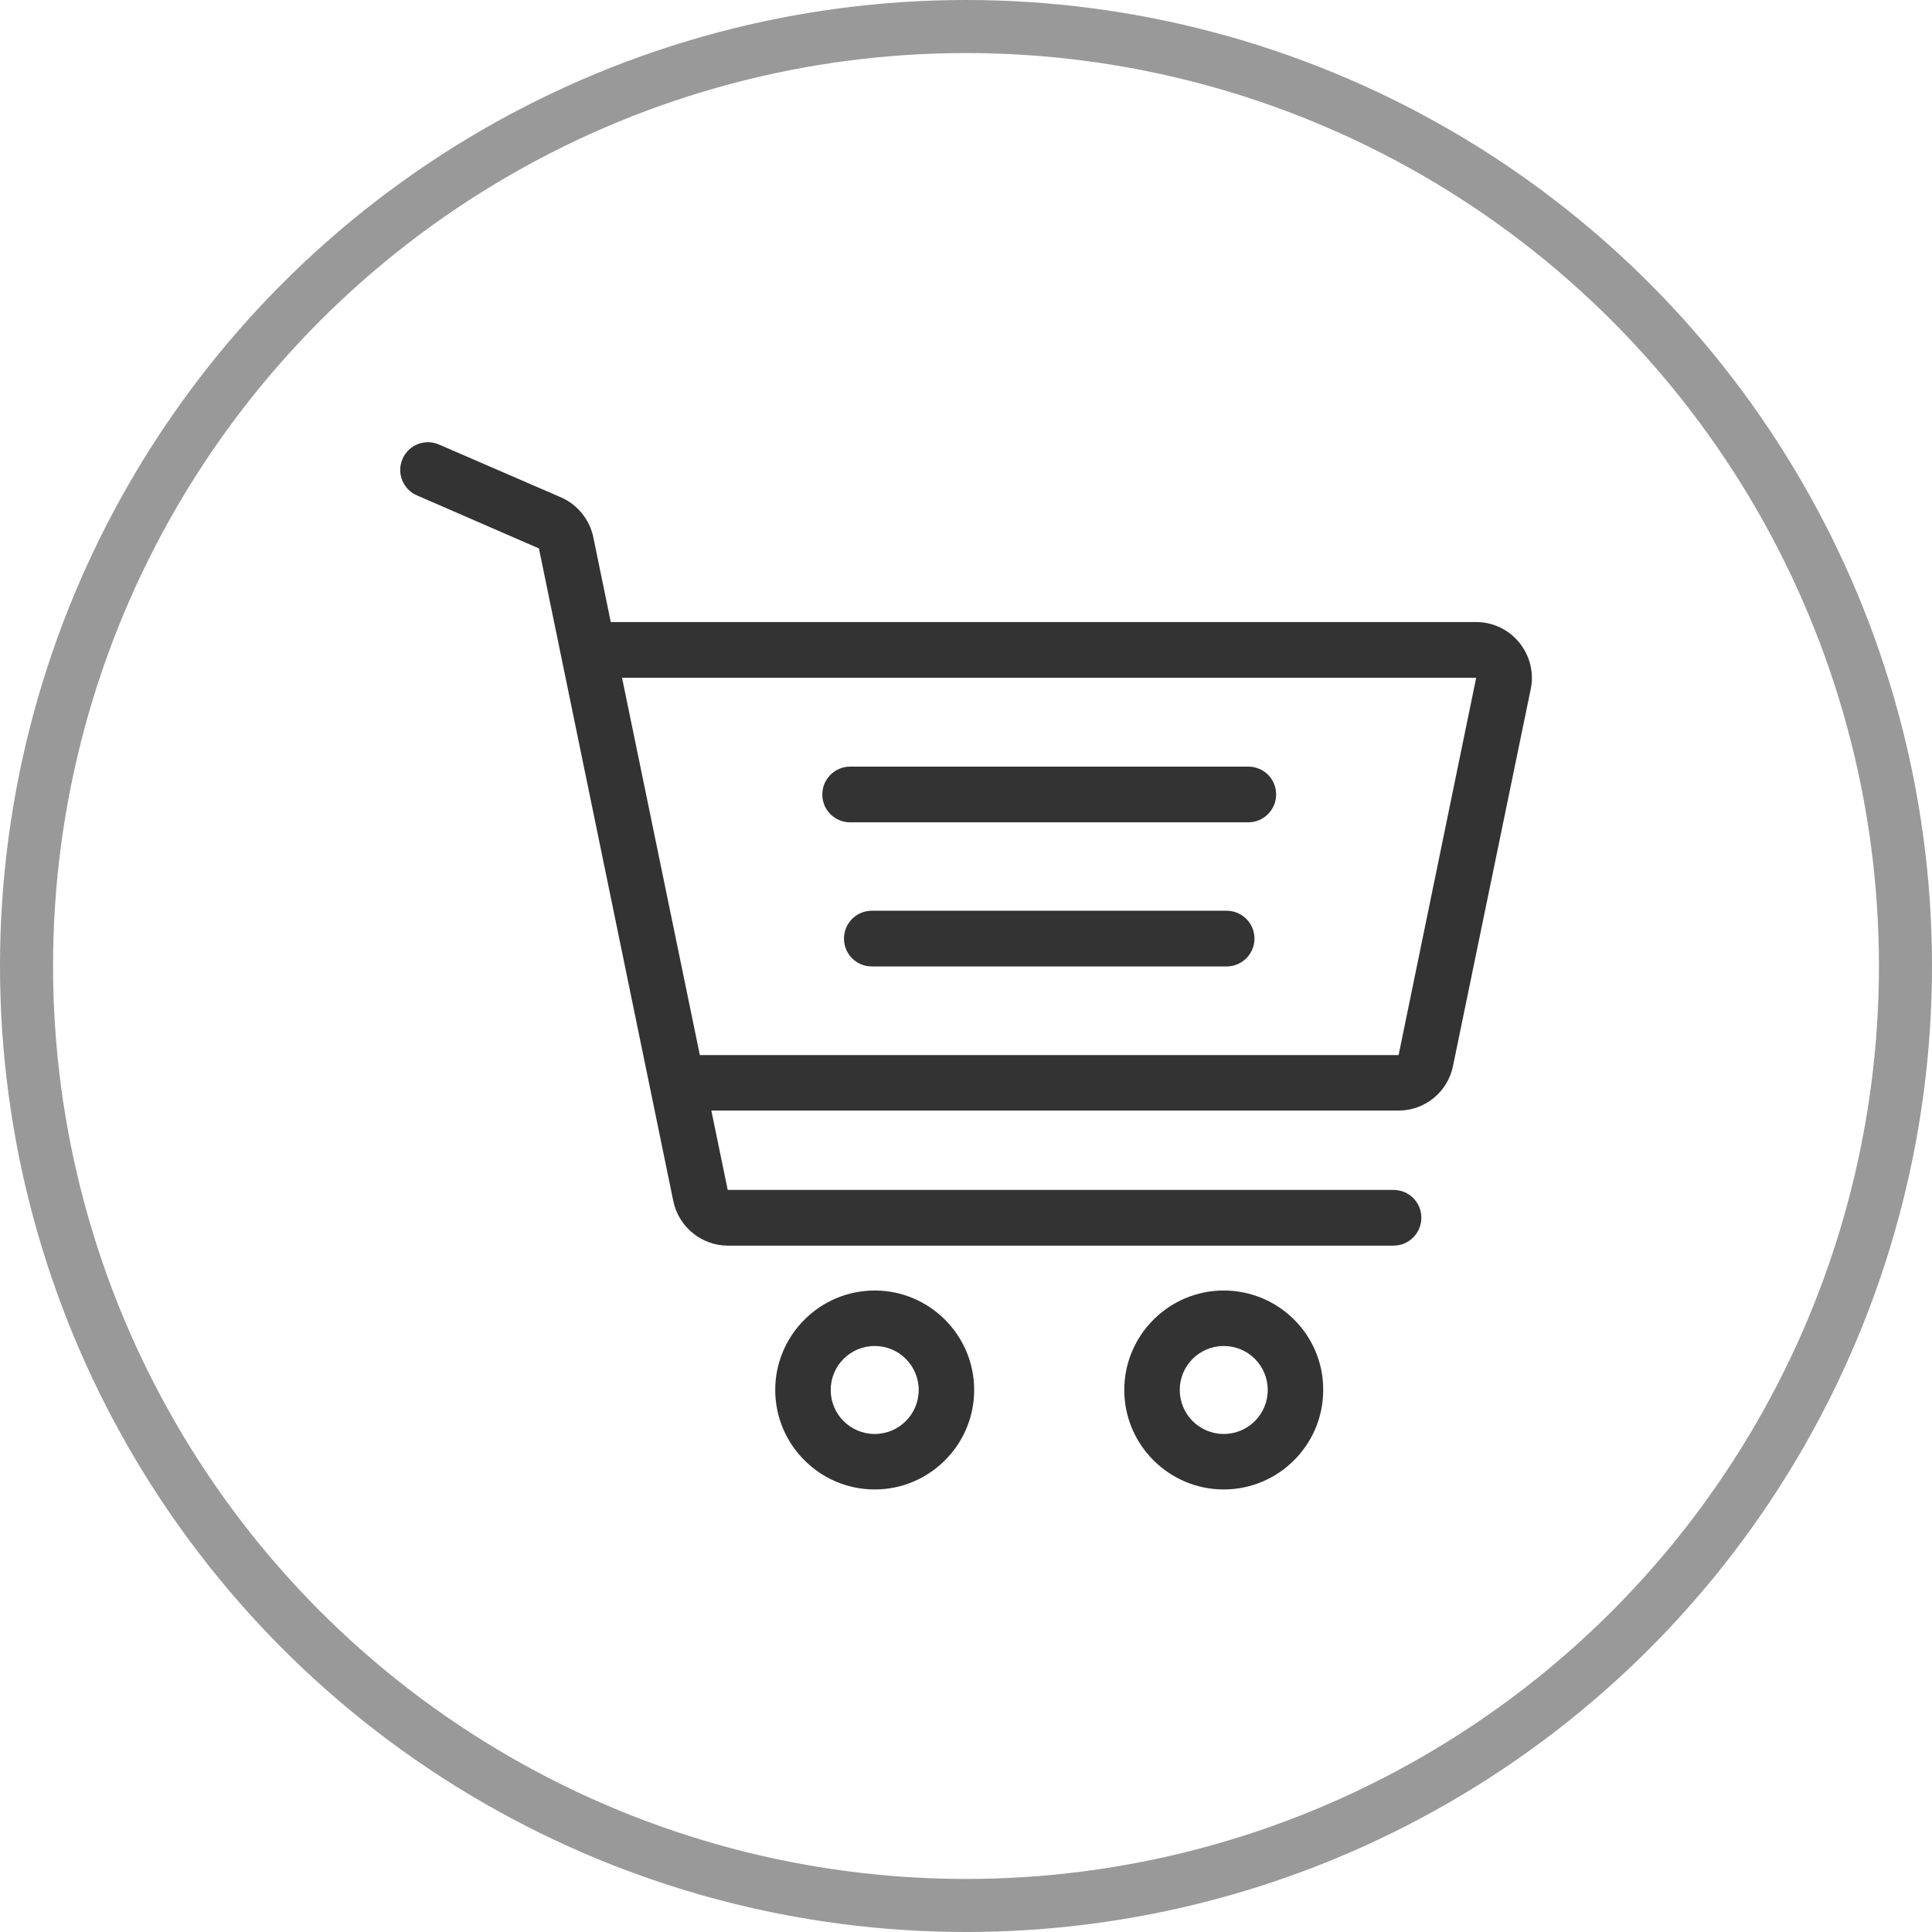
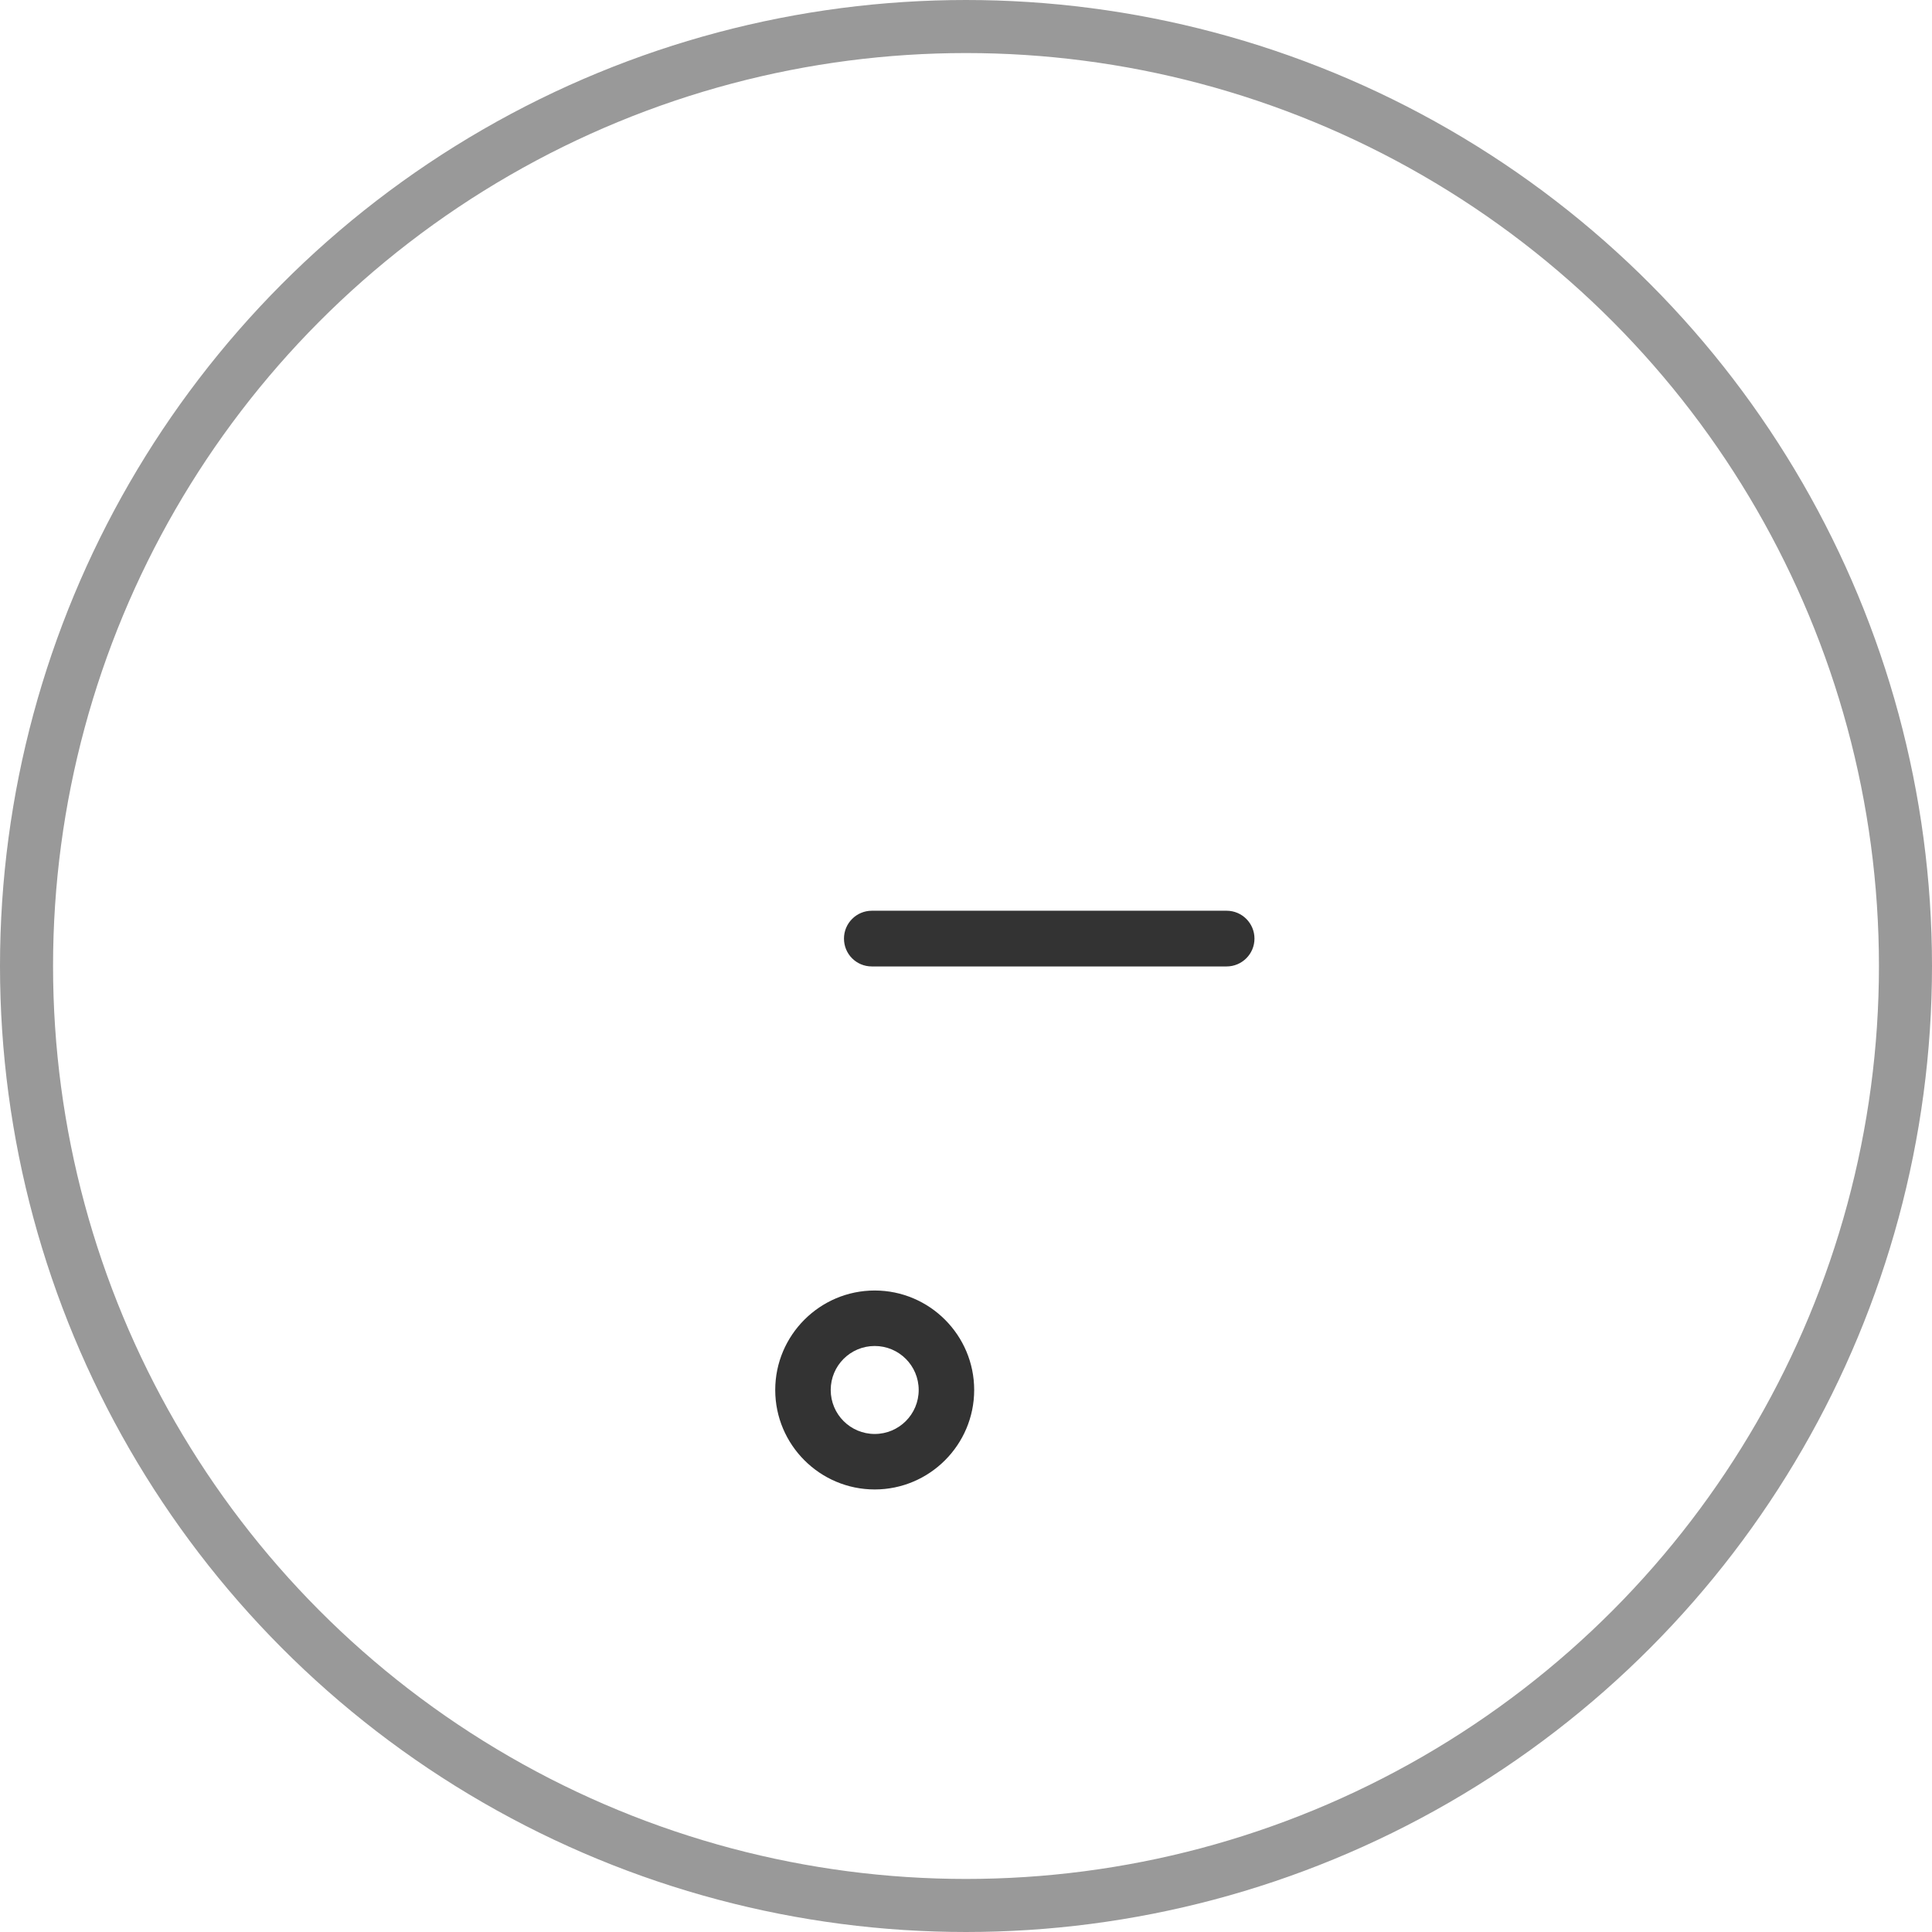
<svg xmlns="http://www.w3.org/2000/svg" version="1.1" id="Layer_1" x="0px" y="0px" viewBox="0 0 874 874" style="enable-background:new 0 0 874 874;" xml:space="preserve">
  <style type="text/css">
	.st0{fill:#333333;}
	.st1{fill:none;stroke:#999999;stroke-width:24;stroke-miterlimit:10;}
</style>
  <g>
    <g>
      <g>
        <path class="st0" d="M395.7,583.8c-24.8,0-45,20.2-45,45c0,24.8,20.2,45,45,45c24.8,0,45-20.2,45-45     C440.7,604,420.5,583.8,395.7,583.8z M395.7,648.7c-11,0-19.9-8.9-19.9-19.9c0-11,8.9-19.9,19.9-19.9s19.9,8.9,19.9,19.9     C415.6,639.8,406.7,648.7,395.7,648.7z" />
      </g>
    </g>
    <g>
      <g>
-         <path class="st0" d="M553.6,583.8c-24.8,0-45,20.2-45,45c0,24.8,20.2,45,45,45s45-20.2,45-45C598.7,604,578.5,583.8,553.6,583.8z      M553.6,648.7c-11,0-19.9-8.9-19.9-19.9c0-11,8.9-19.9,19.9-19.9c11,0,19.9,8.9,19.9,19.9C573.5,639.8,564.6,648.7,553.6,648.7z" />
-       </g>
+         </g>
    </g>
    <g>
      <g>
-         <path class="st0" d="M564.7,346.8H384.6c-6.9,0-12.6,5.6-12.6,12.6s5.6,12.6,12.6,12.6h180.1c6.9,0,12.6-5.6,12.6-12.6     C577.3,352.4,571.7,346.8,564.7,346.8z" />
-       </g>
+         </g>
    </g>
    <g>
      <g>
        <path class="st0" d="M554.9,412H394.4c-6.9,0-12.6,5.6-12.6,12.6s5.6,12.6,12.6,12.6h160.5c6.9,0,12.6-5.6,12.6-12.6     C567.5,417.7,561.9,412,554.9,412z" />
      </g>
    </g>
    <g>
      <g>
-         <path class="st0" d="M687.3,290.7c-4.8-5.9-11.9-9.3-19.5-9.3H276.3l-7.9-38.4c-1.7-8-7.1-14.7-14.6-18l-55.2-23.9     c-6.4-2.8-13.8,0.2-16.5,6.5c-2.8,6.4,0.2,13.8,6.5,16.5l55.2,24l60.8,295.3c2.4,11.6,12.8,20.1,24.6,20.1h301.2     c6.9,0,12.6-5.6,12.6-12.6s-5.6-12.6-12.6-12.6H329.2l-7.4-35.9h310.9c11.9,0,22.2-8.4,24.6-20.1l35.2-170.7     C694,304.3,692.1,296.6,687.3,290.7z M632.7,477.3H316.6l-35.2-170.7l386.4,0L632.7,477.3z" />
-       </g>
+         </g>
    </g>
  </g>
  <circle class="st1" cx="437" cy="437" r="425" />
</svg>